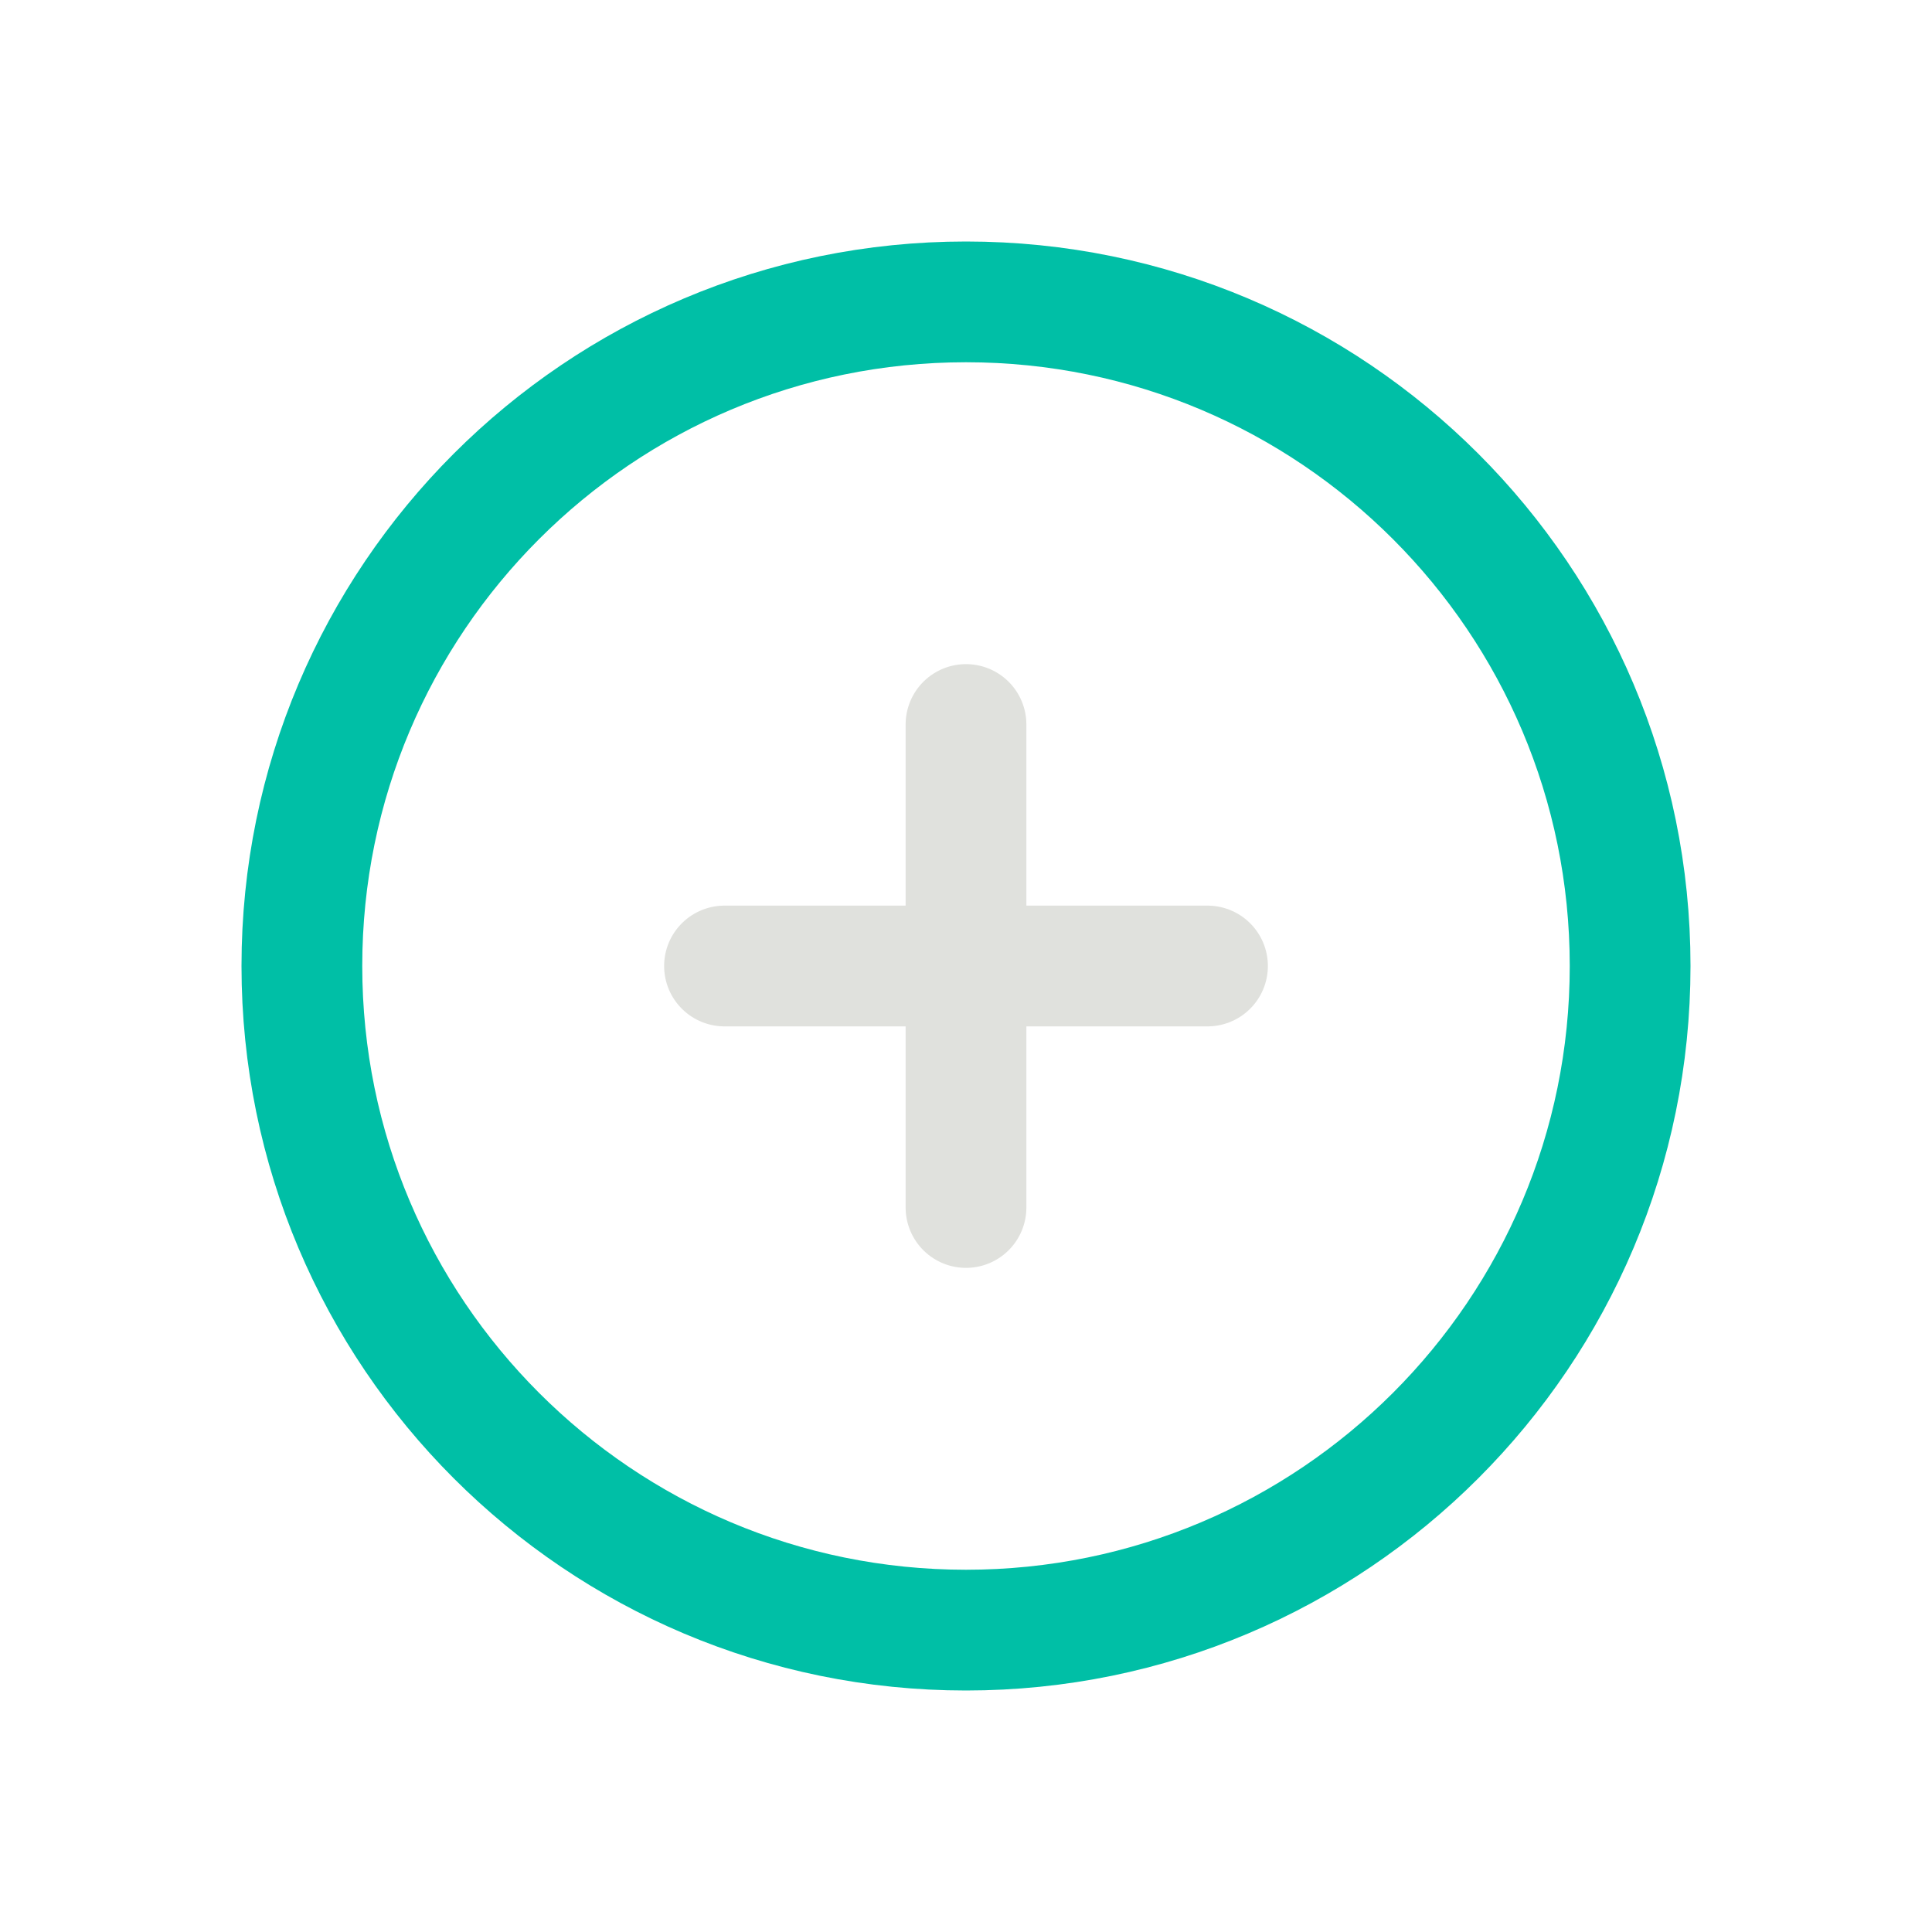
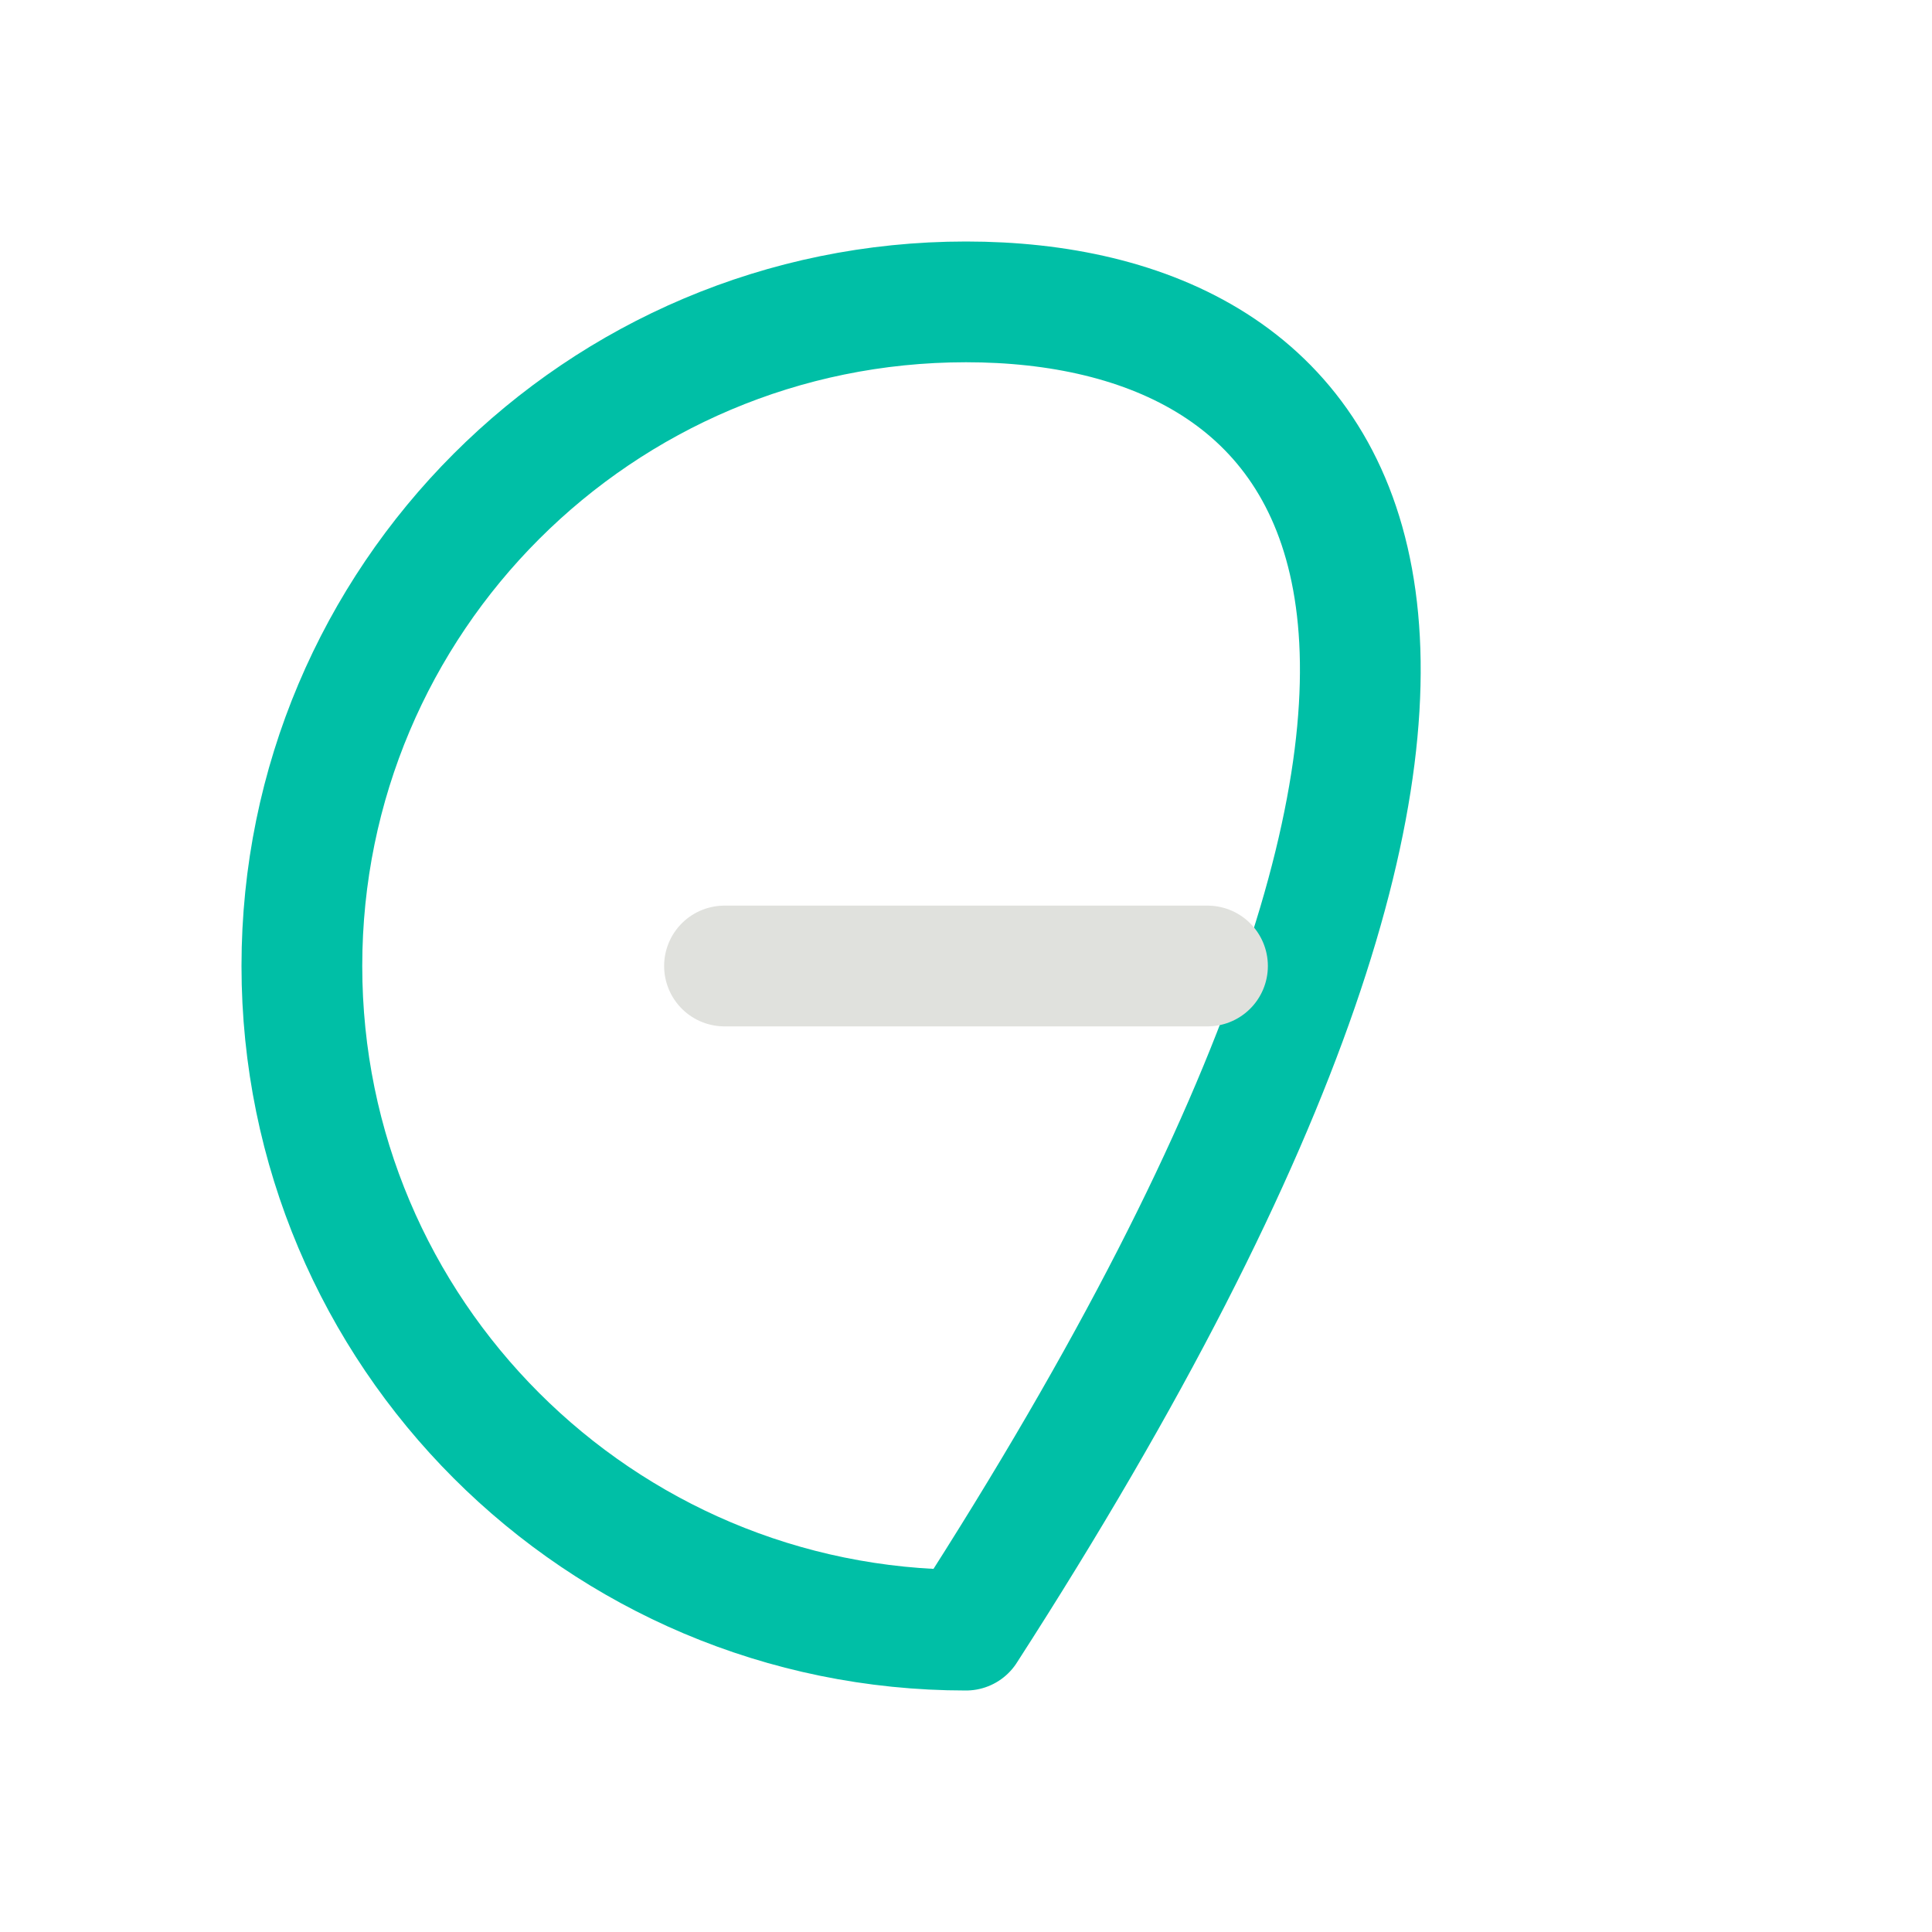
<svg xmlns="http://www.w3.org/2000/svg" width="64" height="64" viewBox="0 0 64 64" fill="none">
-   <path d="M32 54C44.15 54 54 44.15 54 32C54 19.85 44.15 10 32 10C19.85 10 10 19.85 10 32C10 44.15 19.85 54 32 54Z" stroke="#00BFA6" stroke-width="4" stroke-linecap="round" stroke-linejoin="round" />
+   <path d="M32 54C54 19.85 44.15 10 32 10C19.85 10 10 19.85 10 32C10 44.15 19.85 54 32 54Z" stroke="#00BFA6" stroke-width="4" stroke-linecap="round" stroke-linejoin="round" />
  <path d="M24 32H40" stroke="#E0E1DD" stroke-width="4" stroke-linecap="round" stroke-linejoin="round" />
-   <path d="M32 24V40" stroke="#E0E1DD" stroke-width="4" stroke-linecap="round" stroke-linejoin="round" />
</svg>